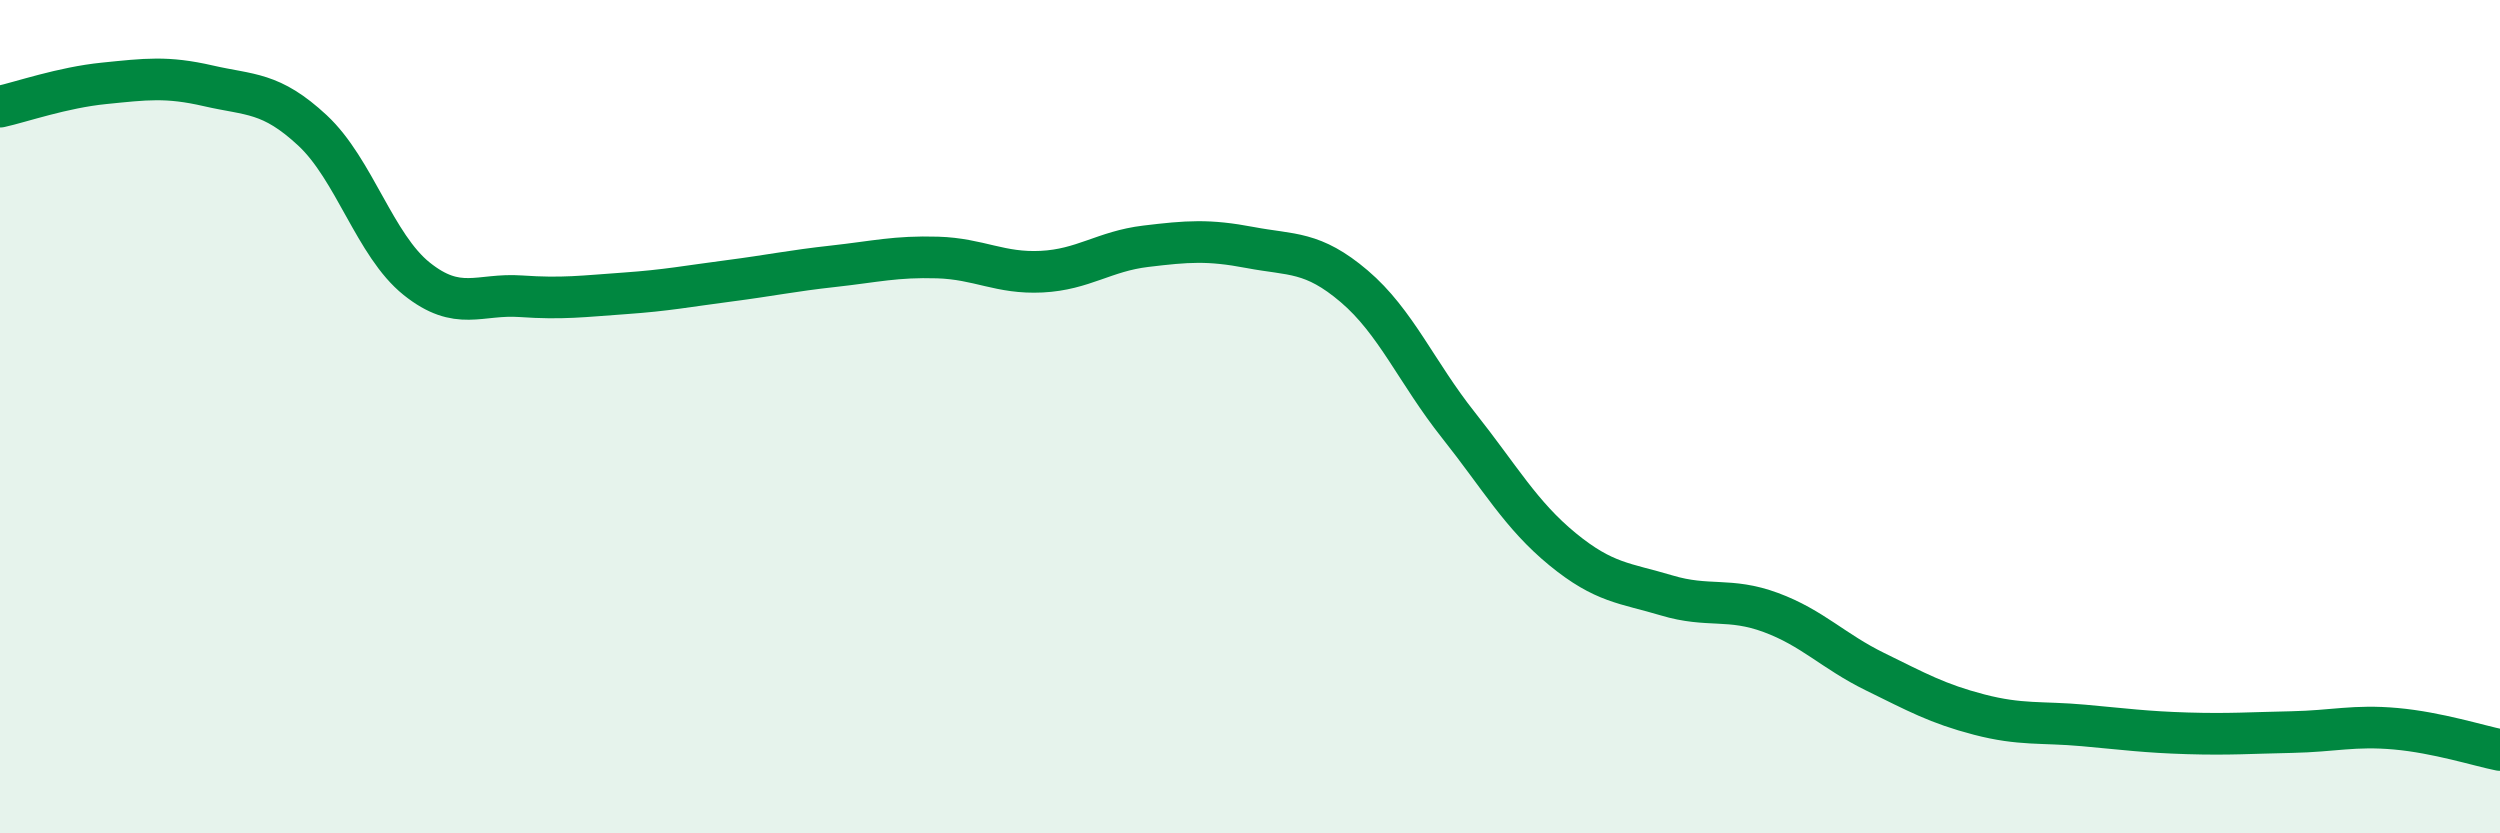
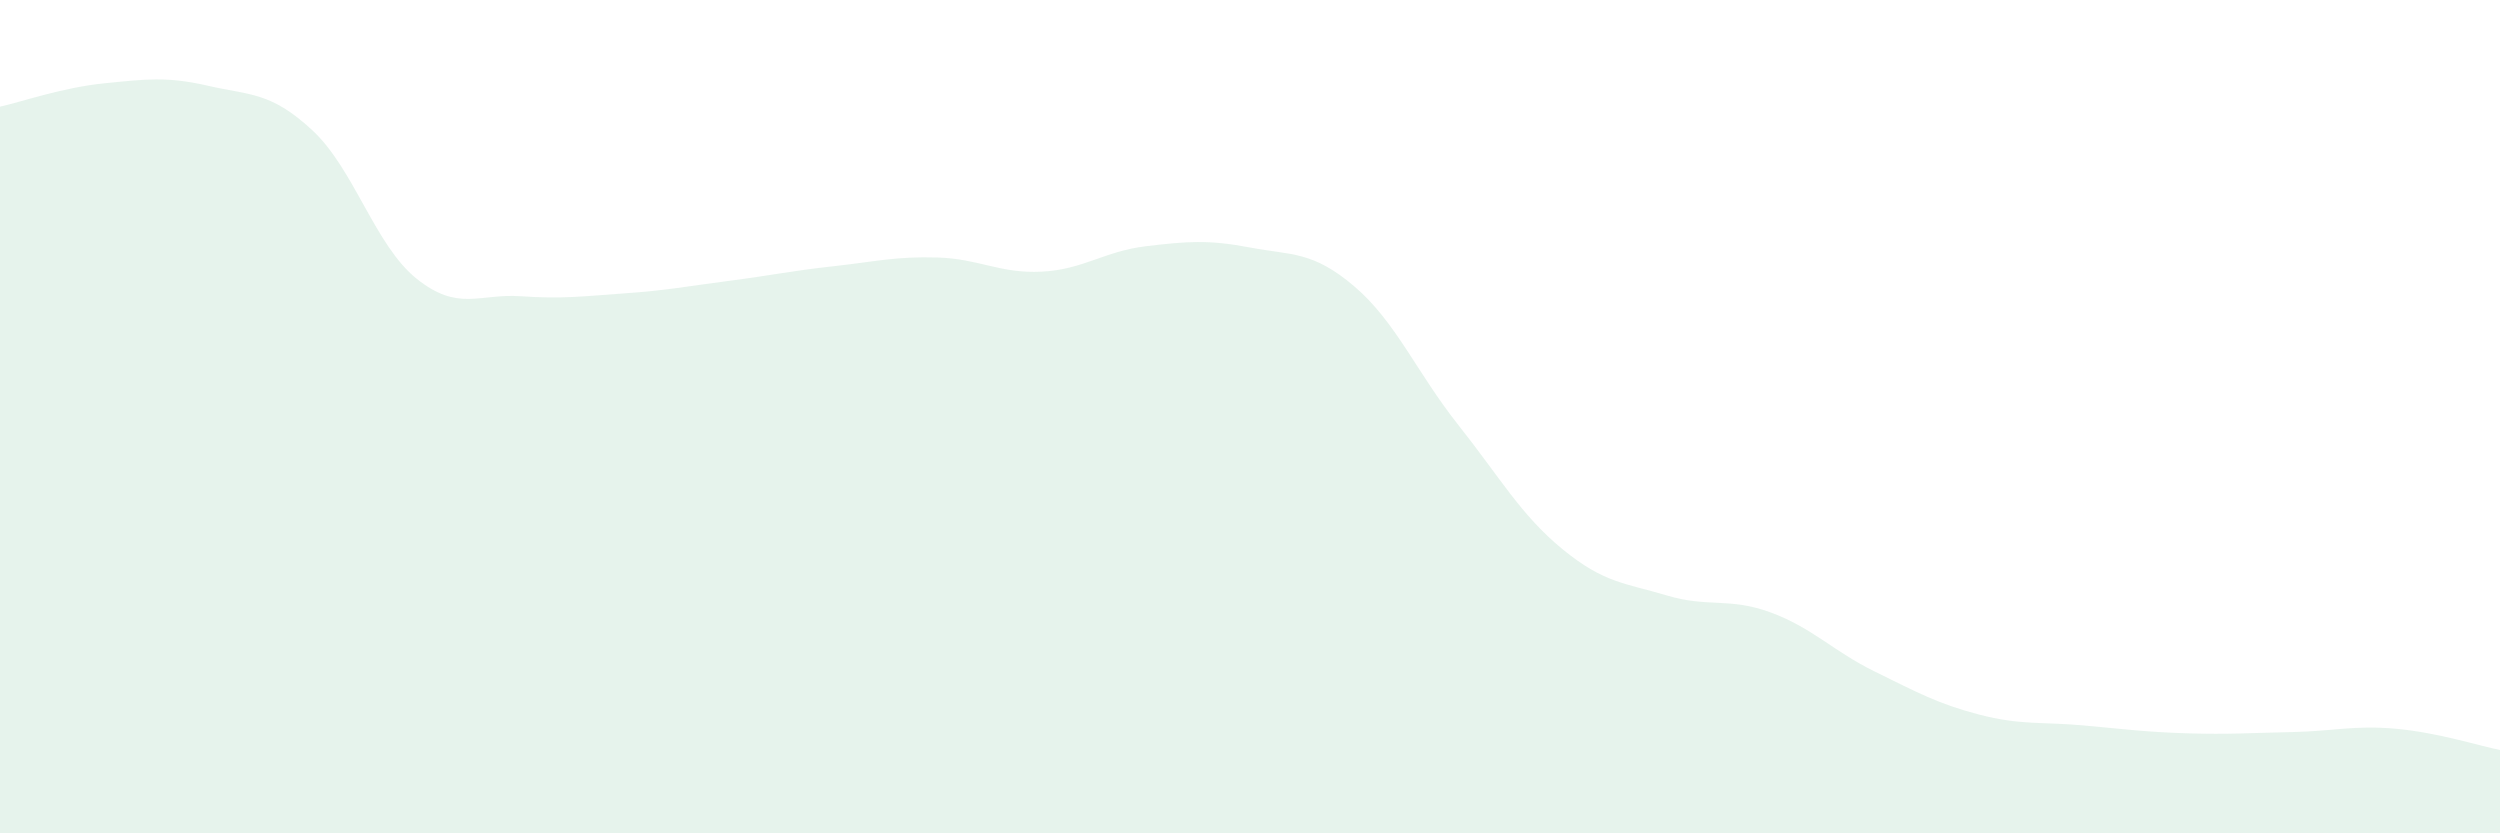
<svg xmlns="http://www.w3.org/2000/svg" width="60" height="20" viewBox="0 0 60 20">
  <path d="M 0,2.56 C 0.5,2.45 1.5,2.1 2.5,2 C 3.5,1.9 4,1.83 5,2.06 C 6,2.29 6.5,2.2 7.5,3.13 C 8.5,4.06 9,5.89 10,6.69 C 11,7.49 11.5,7.04 12.5,7.11 C 13.5,7.18 14,7.11 15,7.04 C 16,6.97 16.5,6.87 17.5,6.74 C 18.5,6.61 19,6.5 20,6.39 C 21,6.28 21.5,6.15 22.5,6.18 C 23.5,6.21 24,6.57 25,6.52 C 26,6.47 26.5,6.03 27.5,5.91 C 28.5,5.79 29,5.75 30,5.94 C 31,6.13 31.5,6.02 32.5,6.87 C 33.5,7.72 34,8.94 35,10.2 C 36,11.46 36.5,12.36 37.5,13.18 C 38.5,14 39,13.99 40,14.29 C 41,14.59 41.5,14.33 42.5,14.7 C 43.5,15.07 44,15.63 45,16.12 C 46,16.61 46.5,16.89 47.5,17.15 C 48.5,17.41 49,17.32 50,17.41 C 51,17.5 51.5,17.57 52.5,17.6 C 53.5,17.63 54,17.59 55,17.57 C 56,17.55 56.5,17.4 57.5,17.49 C 58.5,17.58 59.5,17.9 60,18L60 20L0 20Z" fill="#008740" opacity="0.1" stroke-linecap="round" stroke-linejoin="round" />
-   <path d="M 0,2.56 C 0.5,2.45 1.5,2.1 2.5,2 C 3.5,1.9 4,1.83 5,2.06 C 6,2.29 6.5,2.2 7.5,3.13 C 8.5,4.06 9,5.89 10,6.69 C 11,7.49 11.5,7.04 12.5,7.11 C 13.5,7.18 14,7.11 15,7.04 C 16,6.97 16.5,6.87 17.5,6.74 C 18.5,6.61 19,6.5 20,6.39 C 21,6.28 21.5,6.15 22.5,6.18 C 23.5,6.21 24,6.57 25,6.52 C 26,6.47 26.5,6.03 27.5,5.91 C 28.5,5.79 29,5.75 30,5.94 C 31,6.13 31.5,6.02 32.5,6.87 C 33.5,7.72 34,8.94 35,10.2 C 36,11.46 36.5,12.36 37.5,13.18 C 38.5,14 39,13.99 40,14.29 C 41,14.59 41.5,14.33 42.5,14.7 C 43.5,15.07 44,15.63 45,16.12 C 46,16.61 46.5,16.89 47.5,17.15 C 48.5,17.41 49,17.32 50,17.41 C 51,17.5 51.5,17.57 52.5,17.6 C 53.5,17.63 54,17.59 55,17.57 C 56,17.55 56.5,17.4 57.5,17.49 C 58.5,17.58 59.5,17.9 60,18" stroke="#008740" stroke-width="1" fill="none" stroke-linecap="round" stroke-linejoin="round" />
</svg>